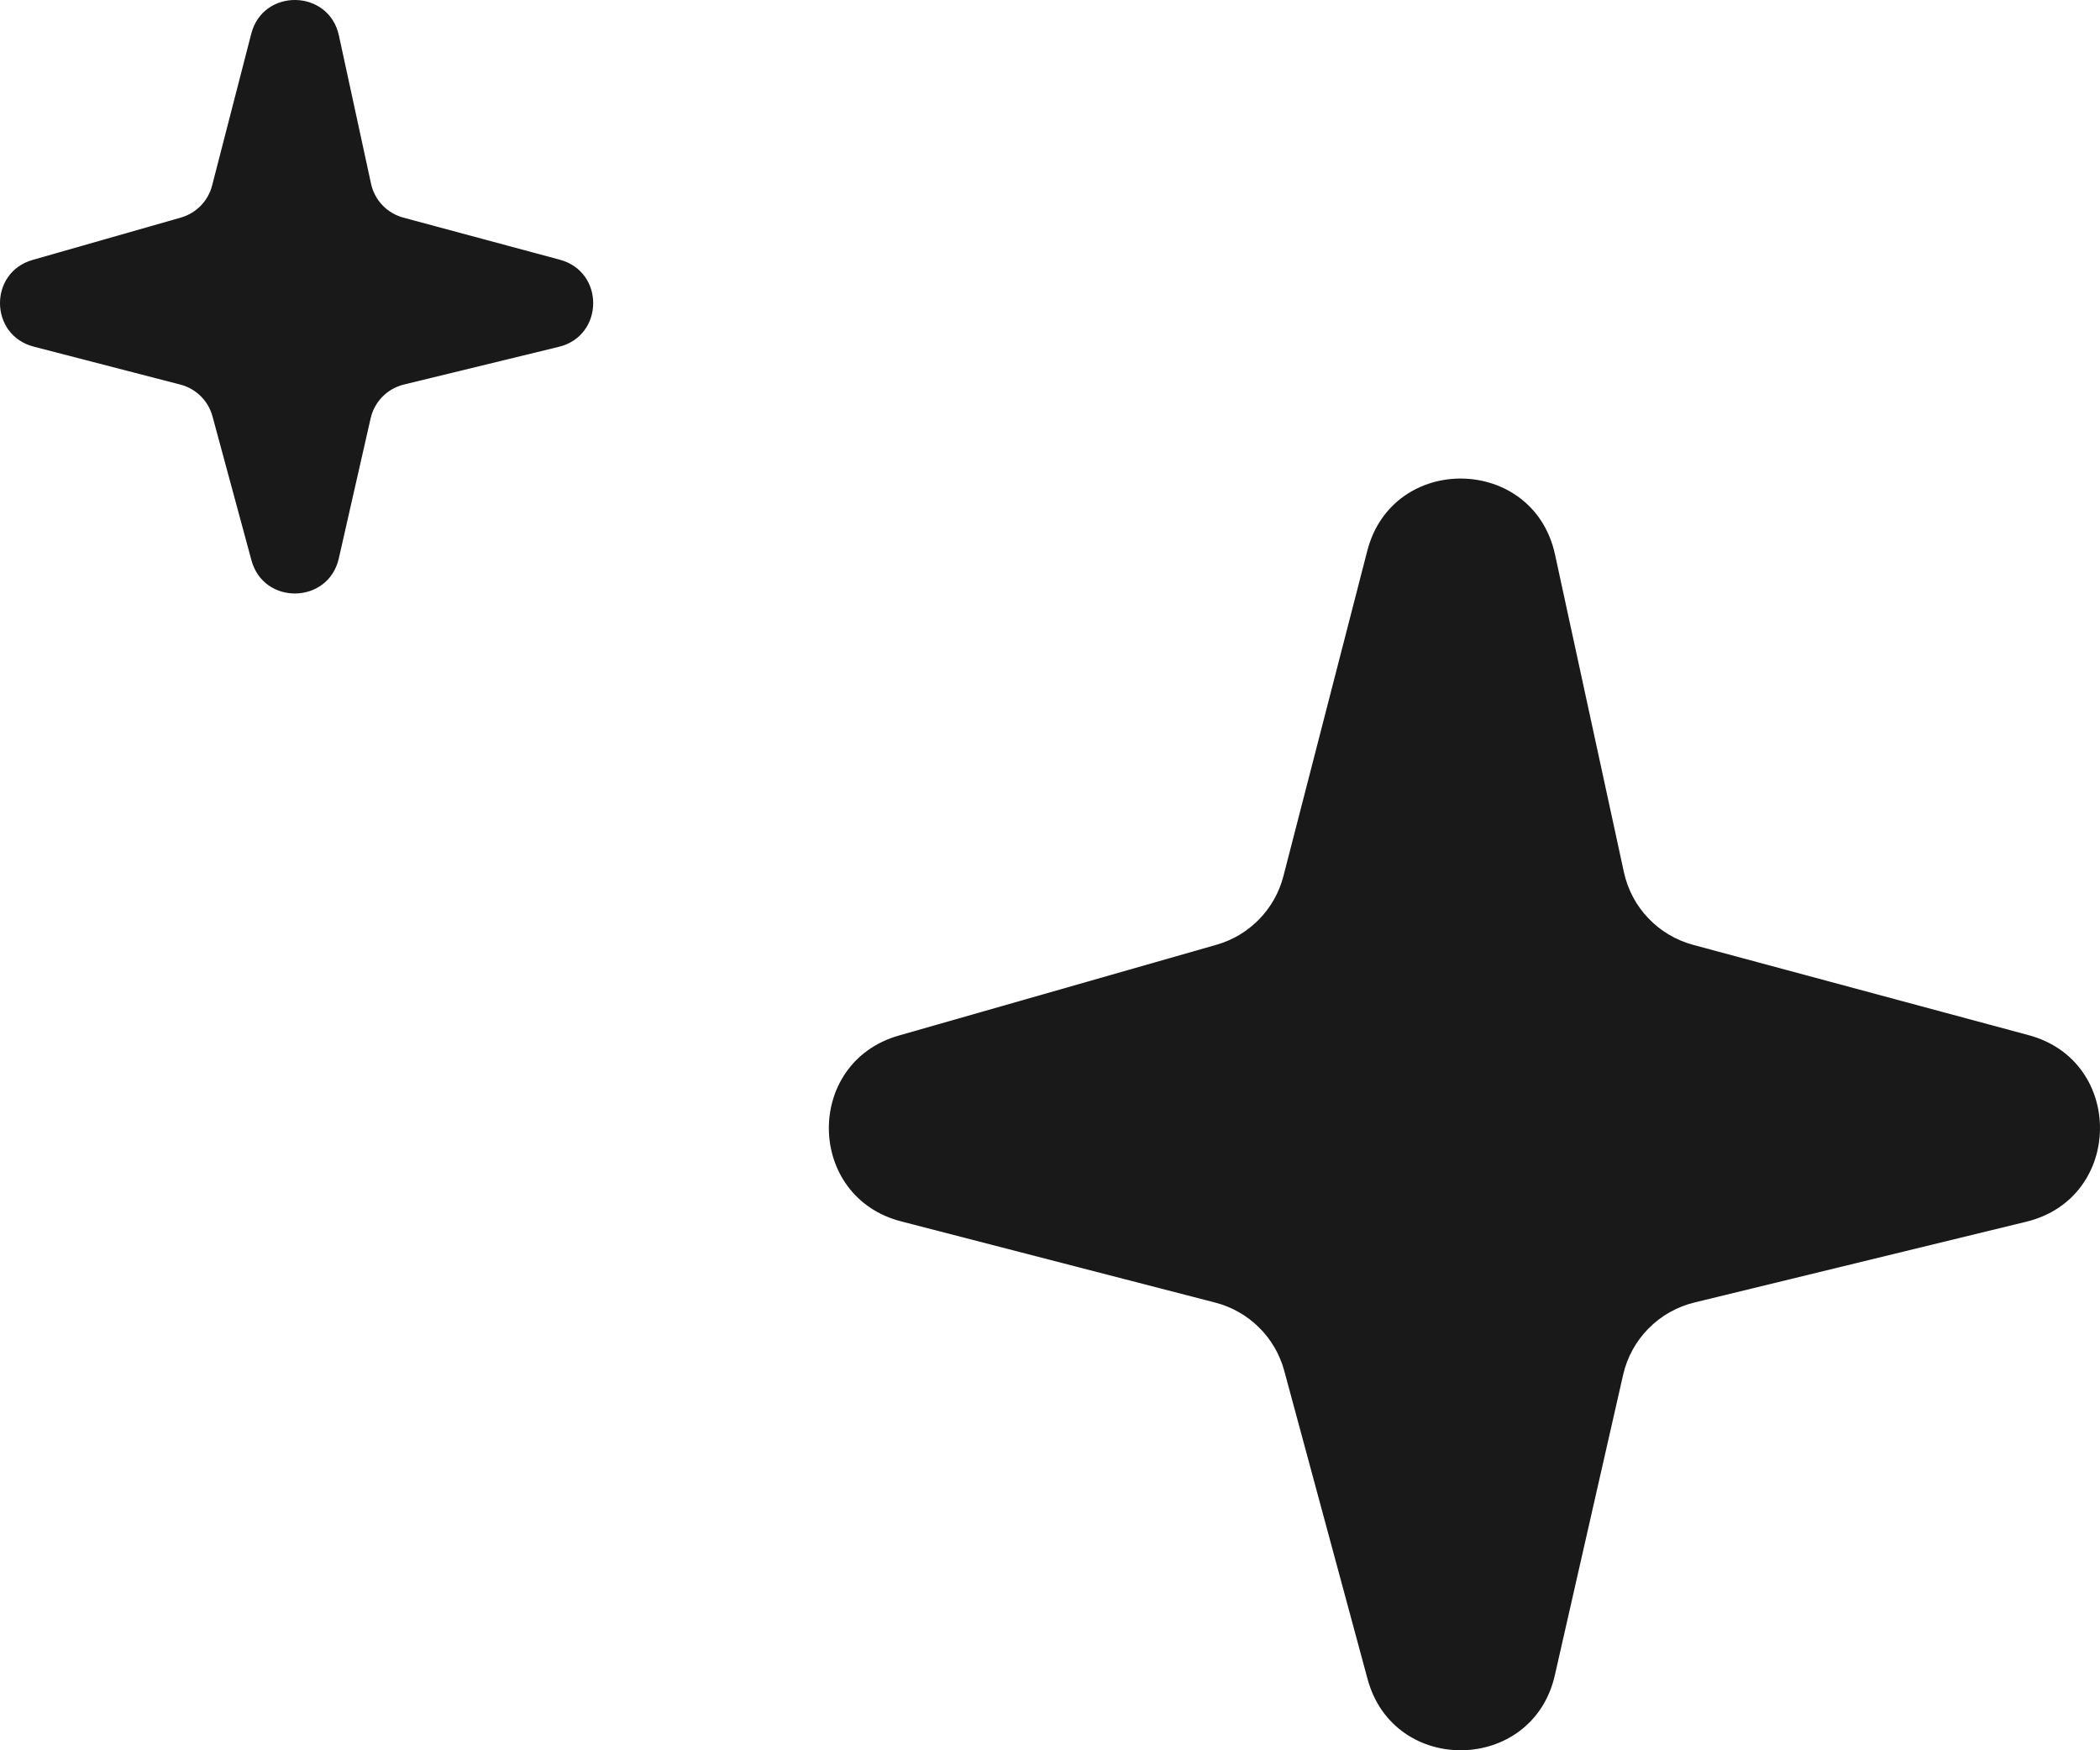
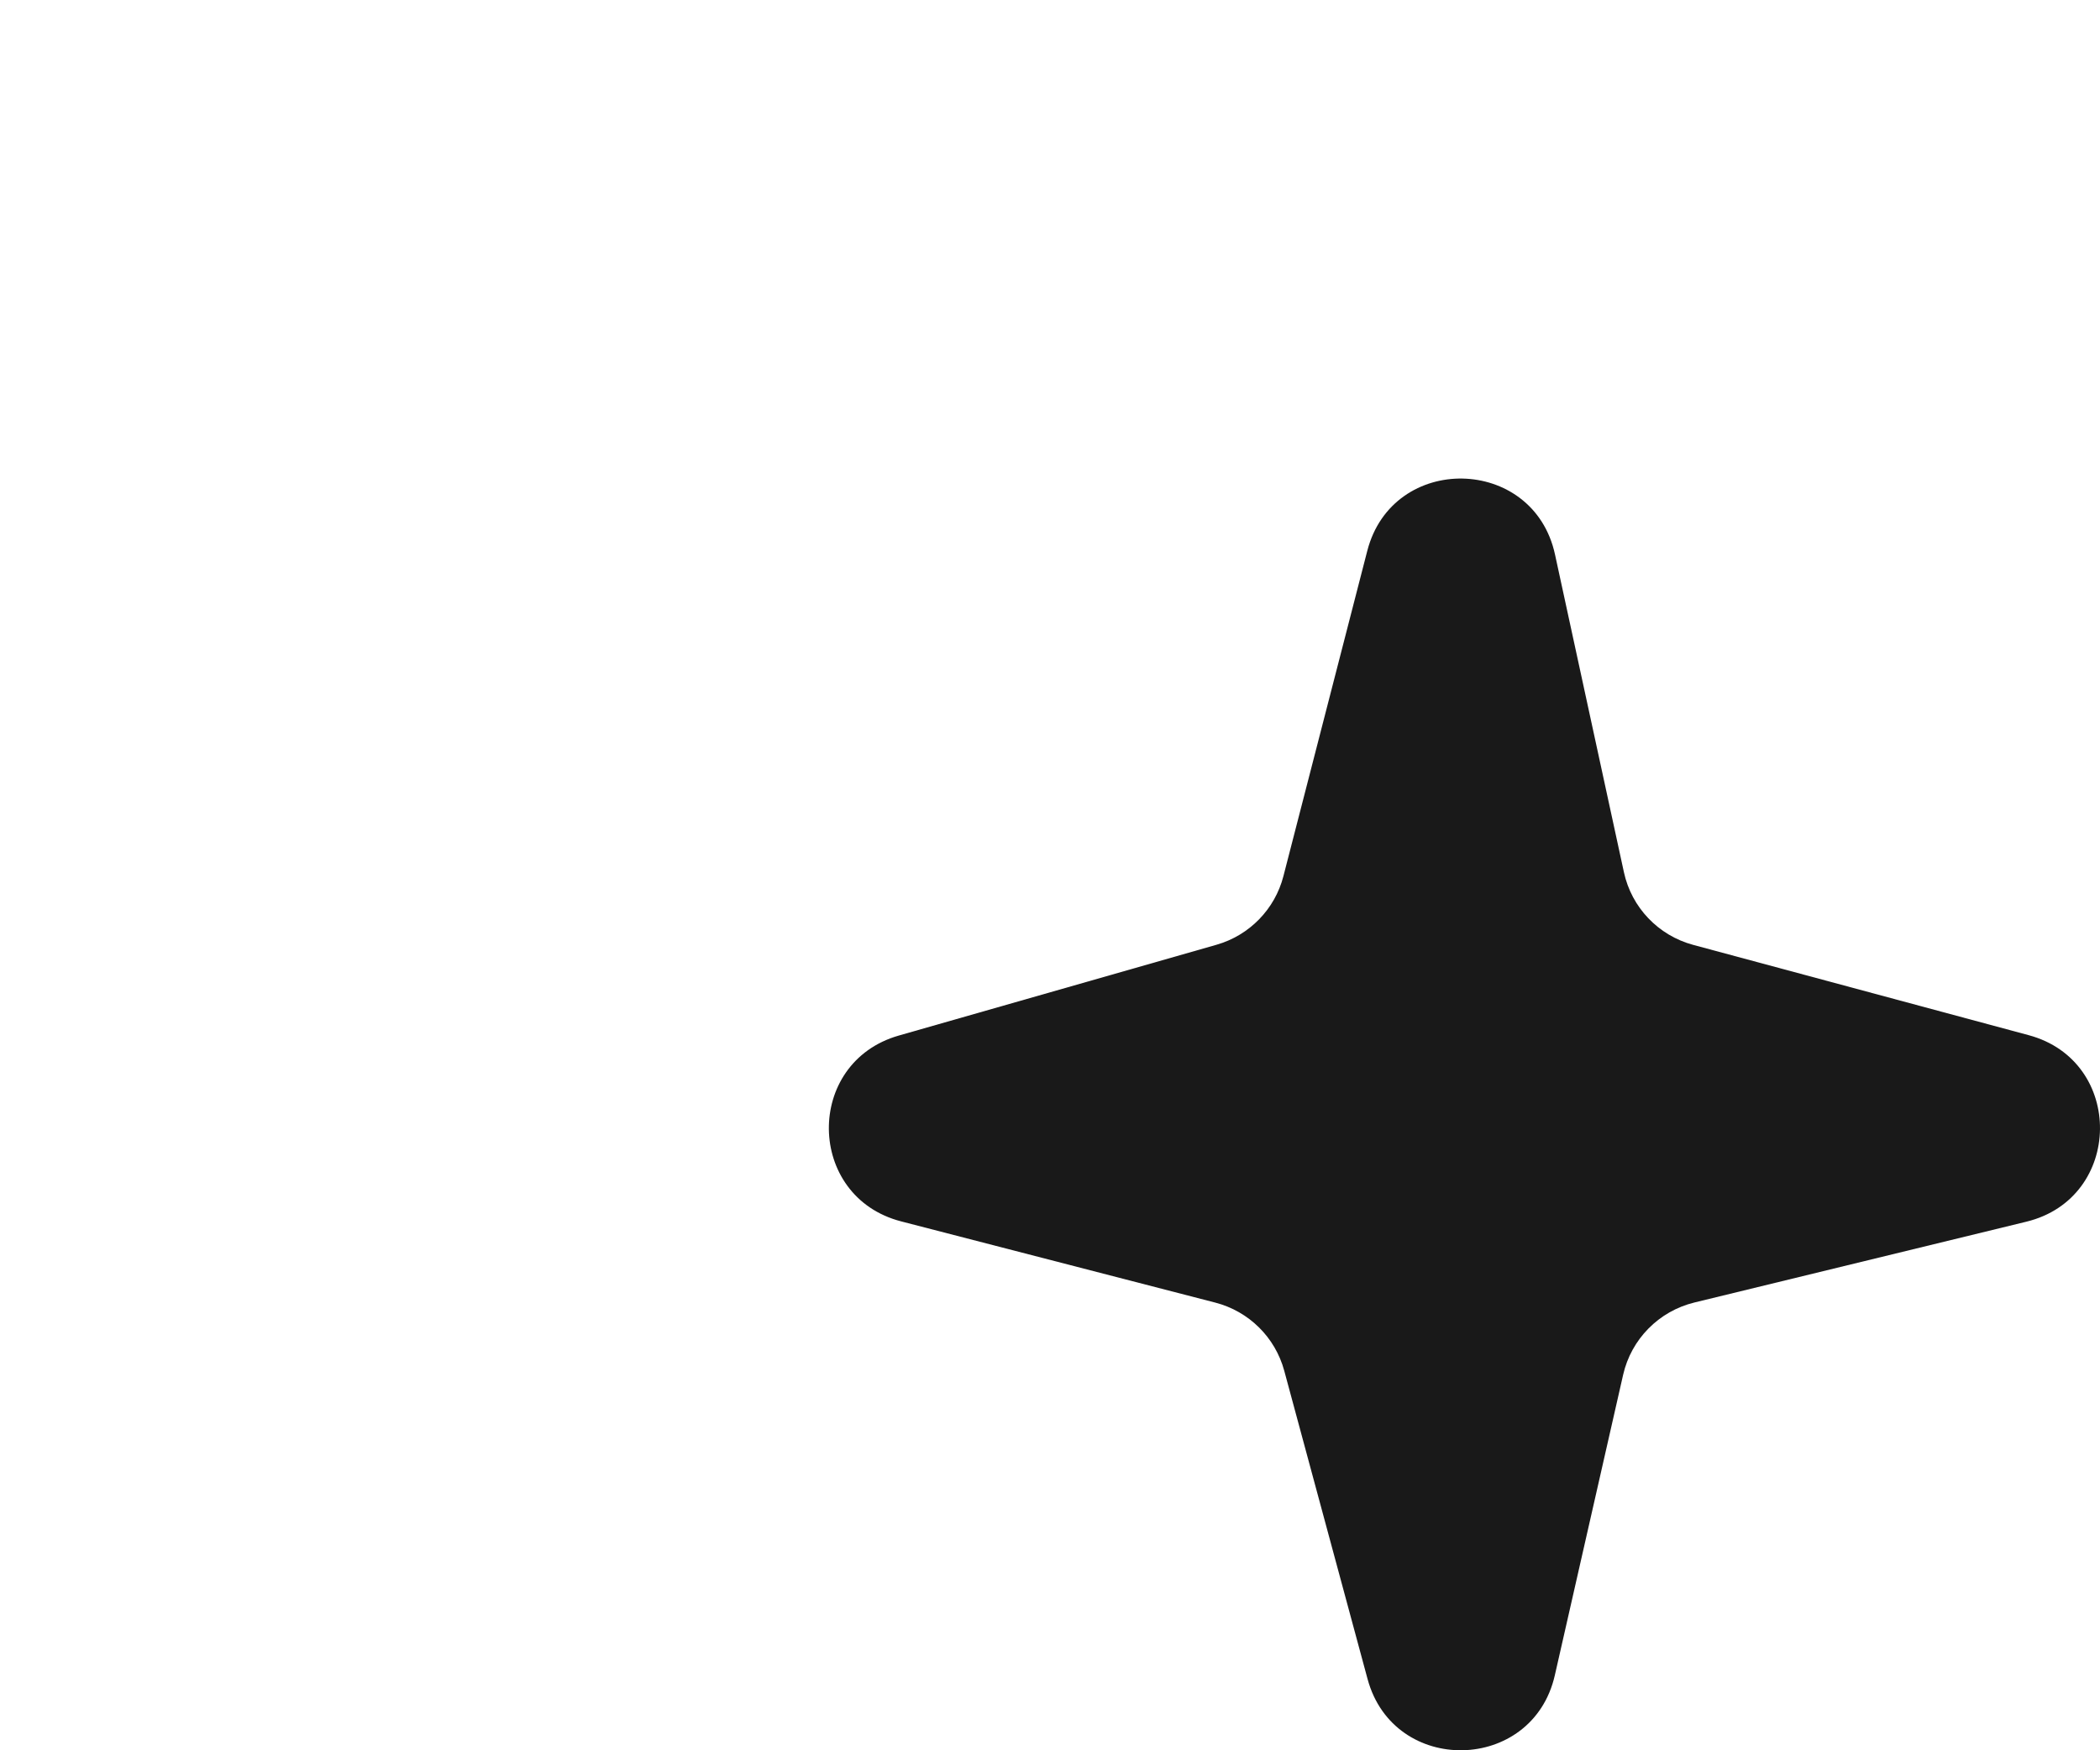
<svg xmlns="http://www.w3.org/2000/svg" width="48" height="40" viewBox="0 0 48 40" fill="none">
  <path d="M20.598 27.913C18.423 27.351 18.384 24.283 20.544 23.666L27.806 21.591C28.558 21.376 29.14 20.779 29.335 20.024L31.252 12.589C31.832 10.341 35.051 10.404 35.543 12.672L37.118 19.933C37.292 20.738 37.903 21.378 38.699 21.593L46.369 23.657C48.571 24.249 48.533 27.381 46.317 27.92L38.728 29.767C37.916 29.965 37.285 30.605 37.1 31.419L35.539 38.286C35.03 40.524 31.859 40.588 31.259 38.373L29.354 31.326C29.147 30.562 28.546 29.968 27.778 29.769L20.598 27.913Z" fill="#191919" />
-   <path d="M0.771 7.922C-0.244 7.66 -0.262 6.228 0.746 5.94L4.135 4.972C4.486 4.872 4.757 4.593 4.848 4.241L5.743 0.771C6.014 -0.278 7.516 -0.249 7.746 0.81L8.481 4.199C8.562 4.574 8.847 4.873 9.218 4.973L12.798 5.936C13.825 6.213 13.808 7.674 12.774 7.926L9.232 8.788C8.853 8.88 8.559 9.179 8.472 9.558L7.744 12.763C7.506 13.808 6.026 13.838 5.747 12.803L4.857 9.515C4.761 9.159 4.48 8.881 4.122 8.789L0.771 7.922Z" fill="#191919" />
</svg>